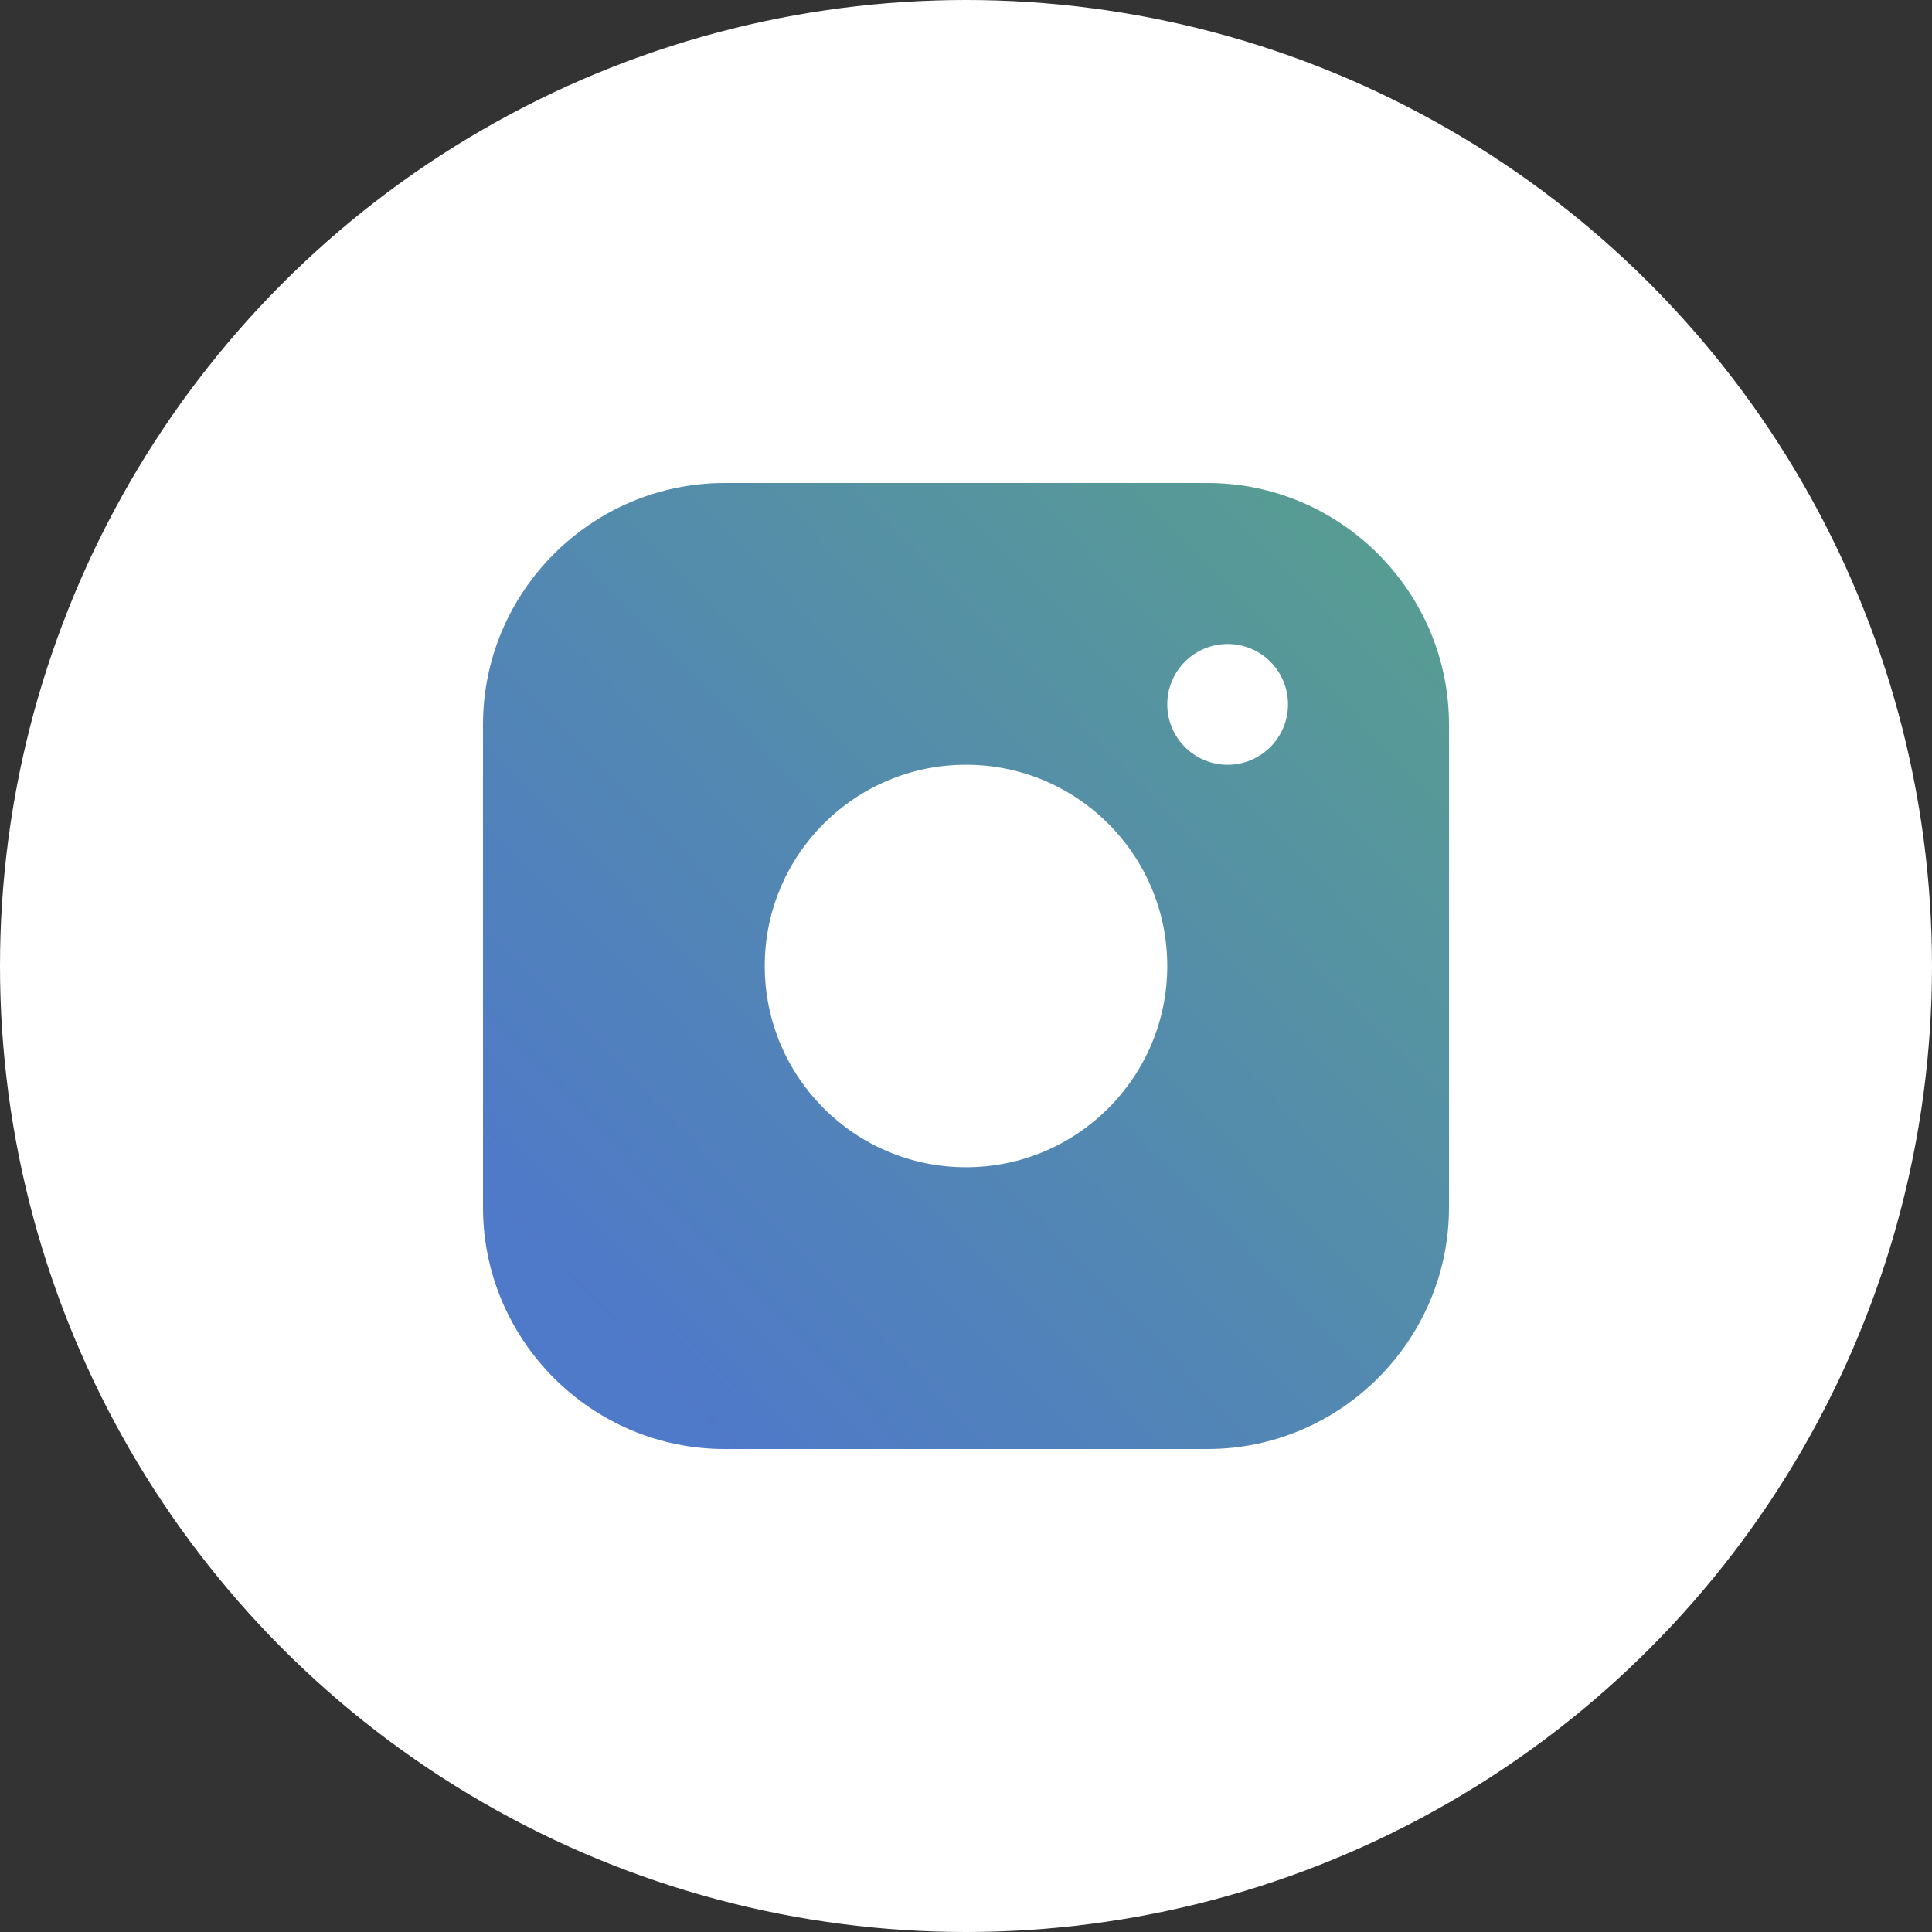
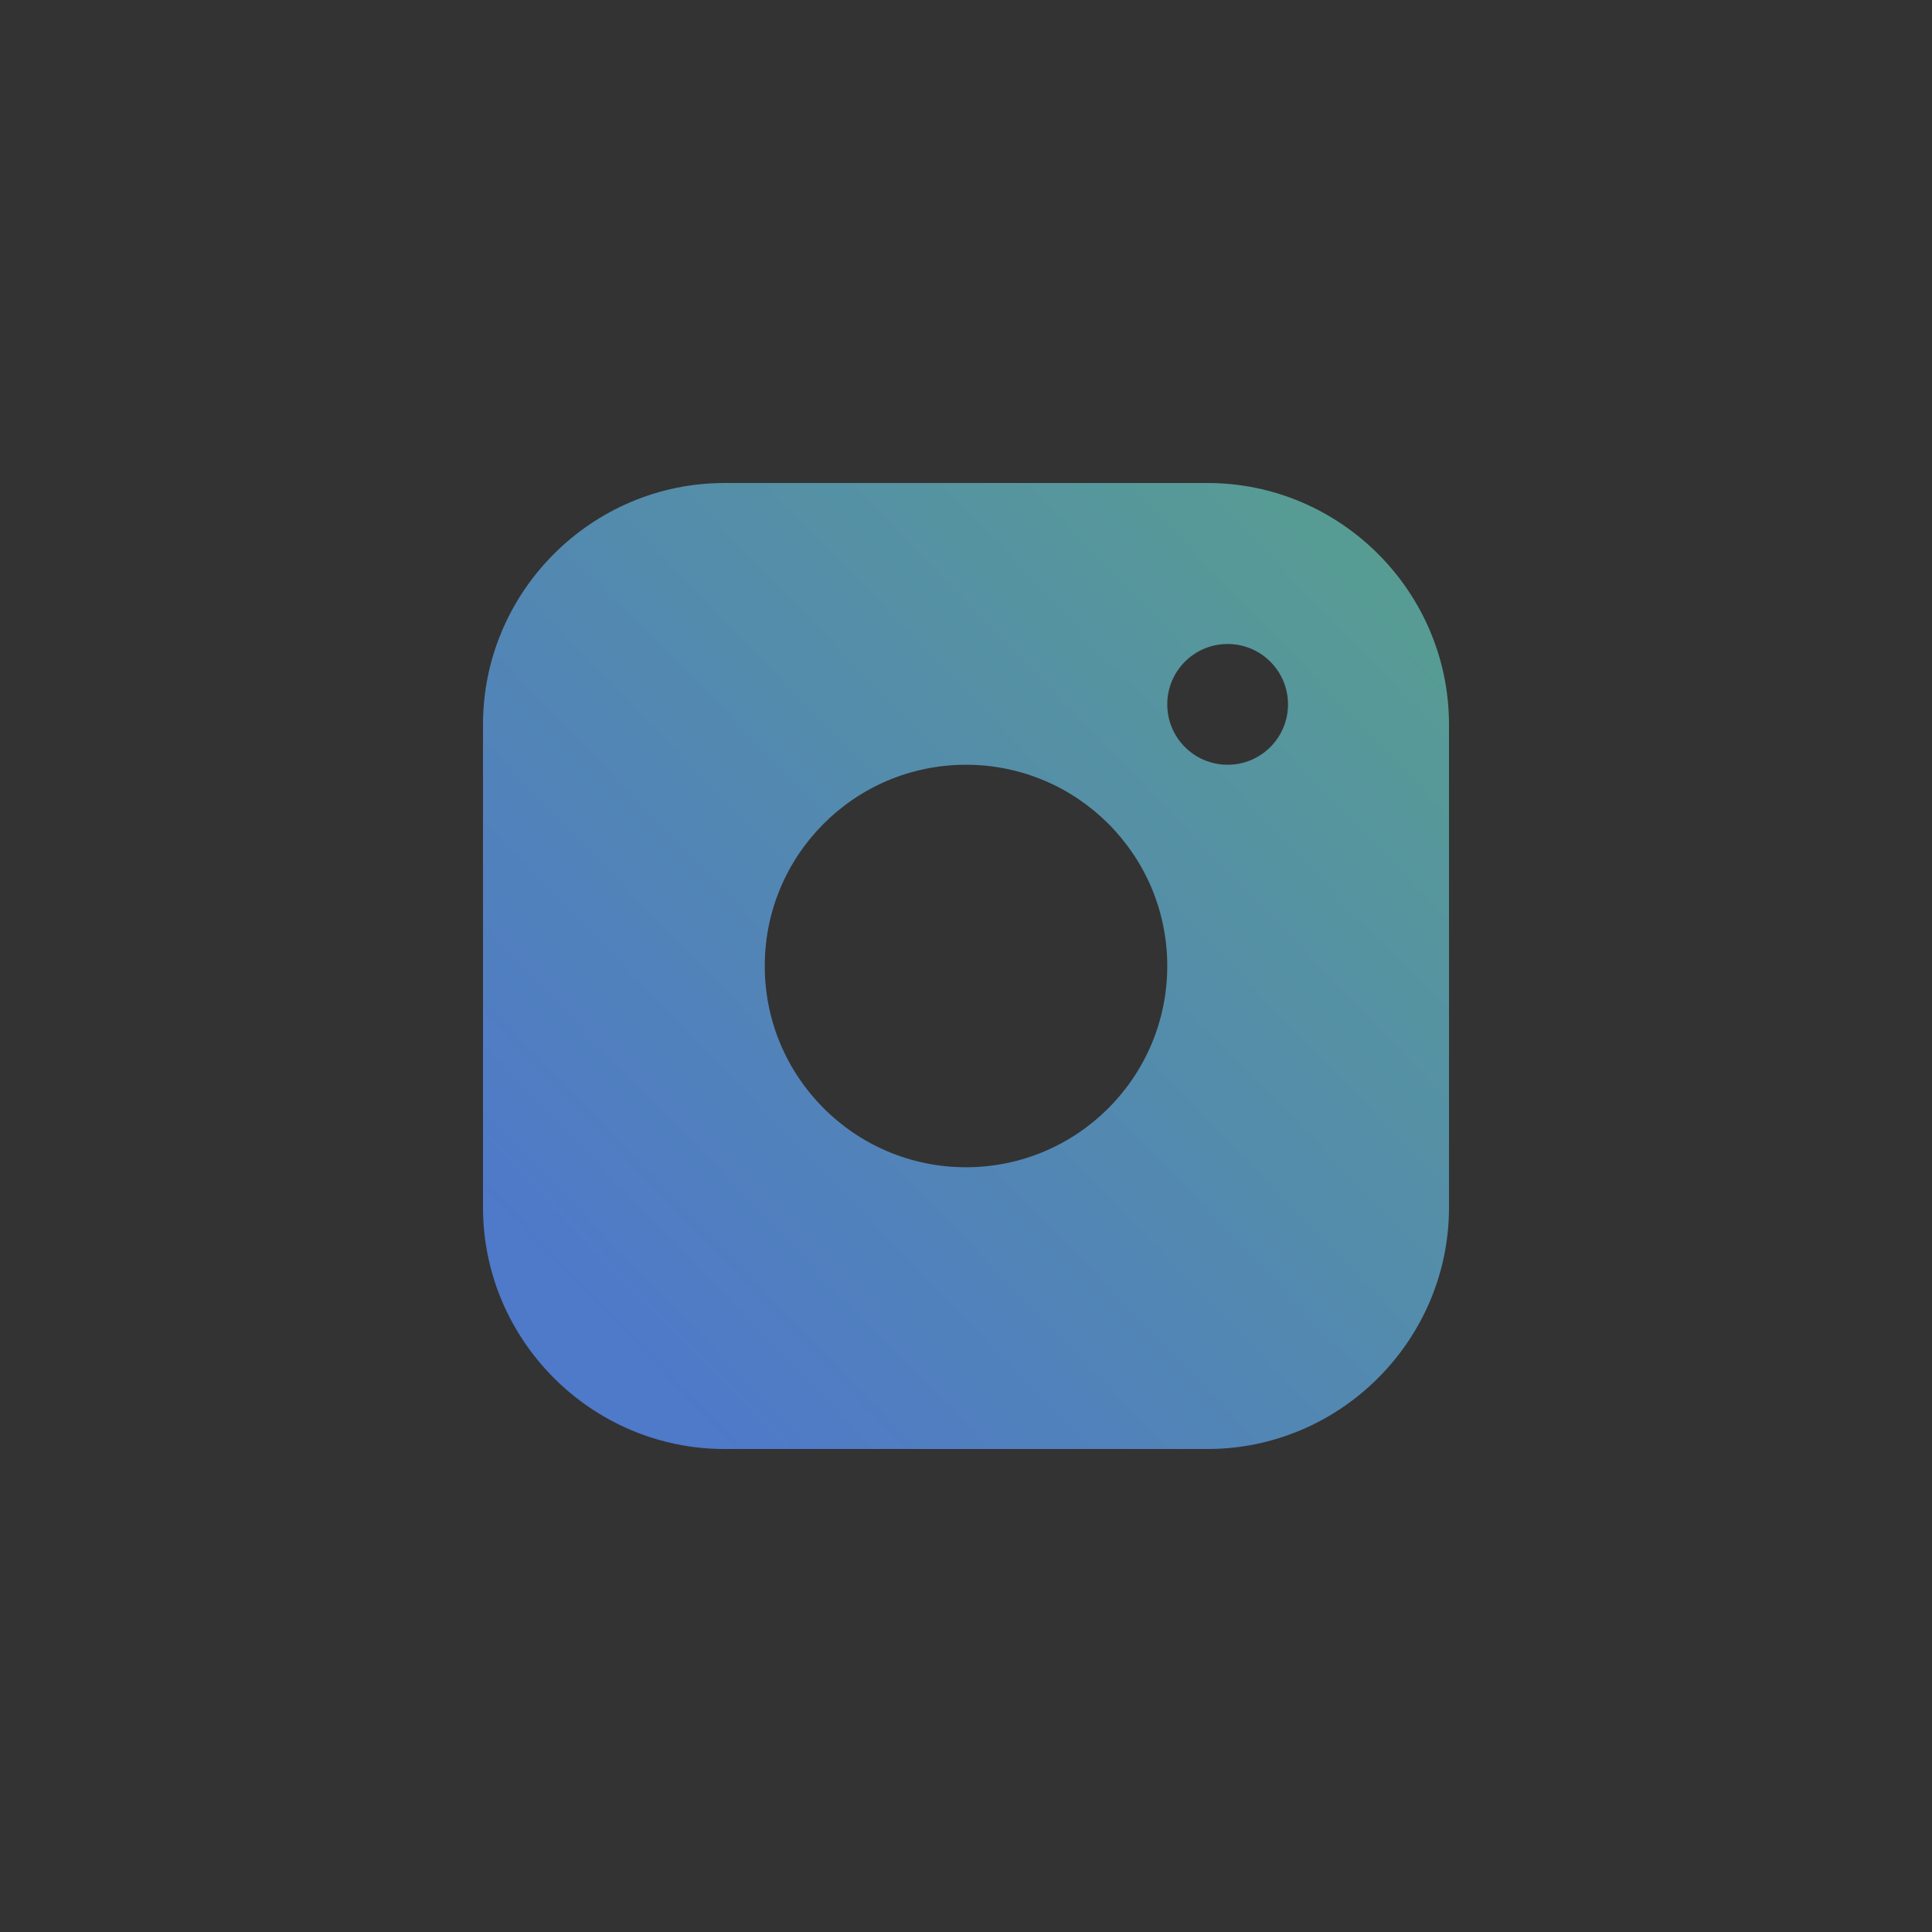
<svg xmlns="http://www.w3.org/2000/svg" width="145" height="145" viewBox="0 0 145 145" fill="none">
  <rect x="0" y="0" width="145" height="145" fill="#333333" stroke="none" />
-   <circle cx="72.5" cy="72.5" r="72.5" fill="white" />
  <path d="M90.625 36.25H54.375C44.407 36.25 36.25 44.404 36.25 54.375V90.625C36.25 100.593 44.407 108.75 54.375 108.75H90.625C100.593 108.75 108.75 100.593 108.75 90.625V54.375C108.75 44.404 100.593 36.25 90.625 36.25ZM72.5 87.604C64.157 87.604 57.396 80.839 57.396 72.5C57.396 64.157 64.157 57.396 72.5 57.396C80.839 57.396 87.605 64.157 87.605 72.5C87.605 80.839 80.839 87.604 72.5 87.604ZM92.136 57.396C89.631 57.396 87.605 55.366 87.605 52.864C87.605 50.362 89.631 48.333 92.136 48.333C94.641 48.333 96.667 50.362 96.667 52.864C96.667 55.366 94.641 57.396 92.136 57.396Z" fill="url(#paint0_linear_65_2454)" />
  <defs>
    <linearGradient id="paint0_linear_65_2454" x1="46.237" y1="100.514" x2="108.556" y2="40.206" gradientUnits="userSpaceOnUse">
      <stop stop-color="#4F79C9" />
      <stop offset="1" stop-color="#589E90" />
    </linearGradient>
  </defs>
</svg>